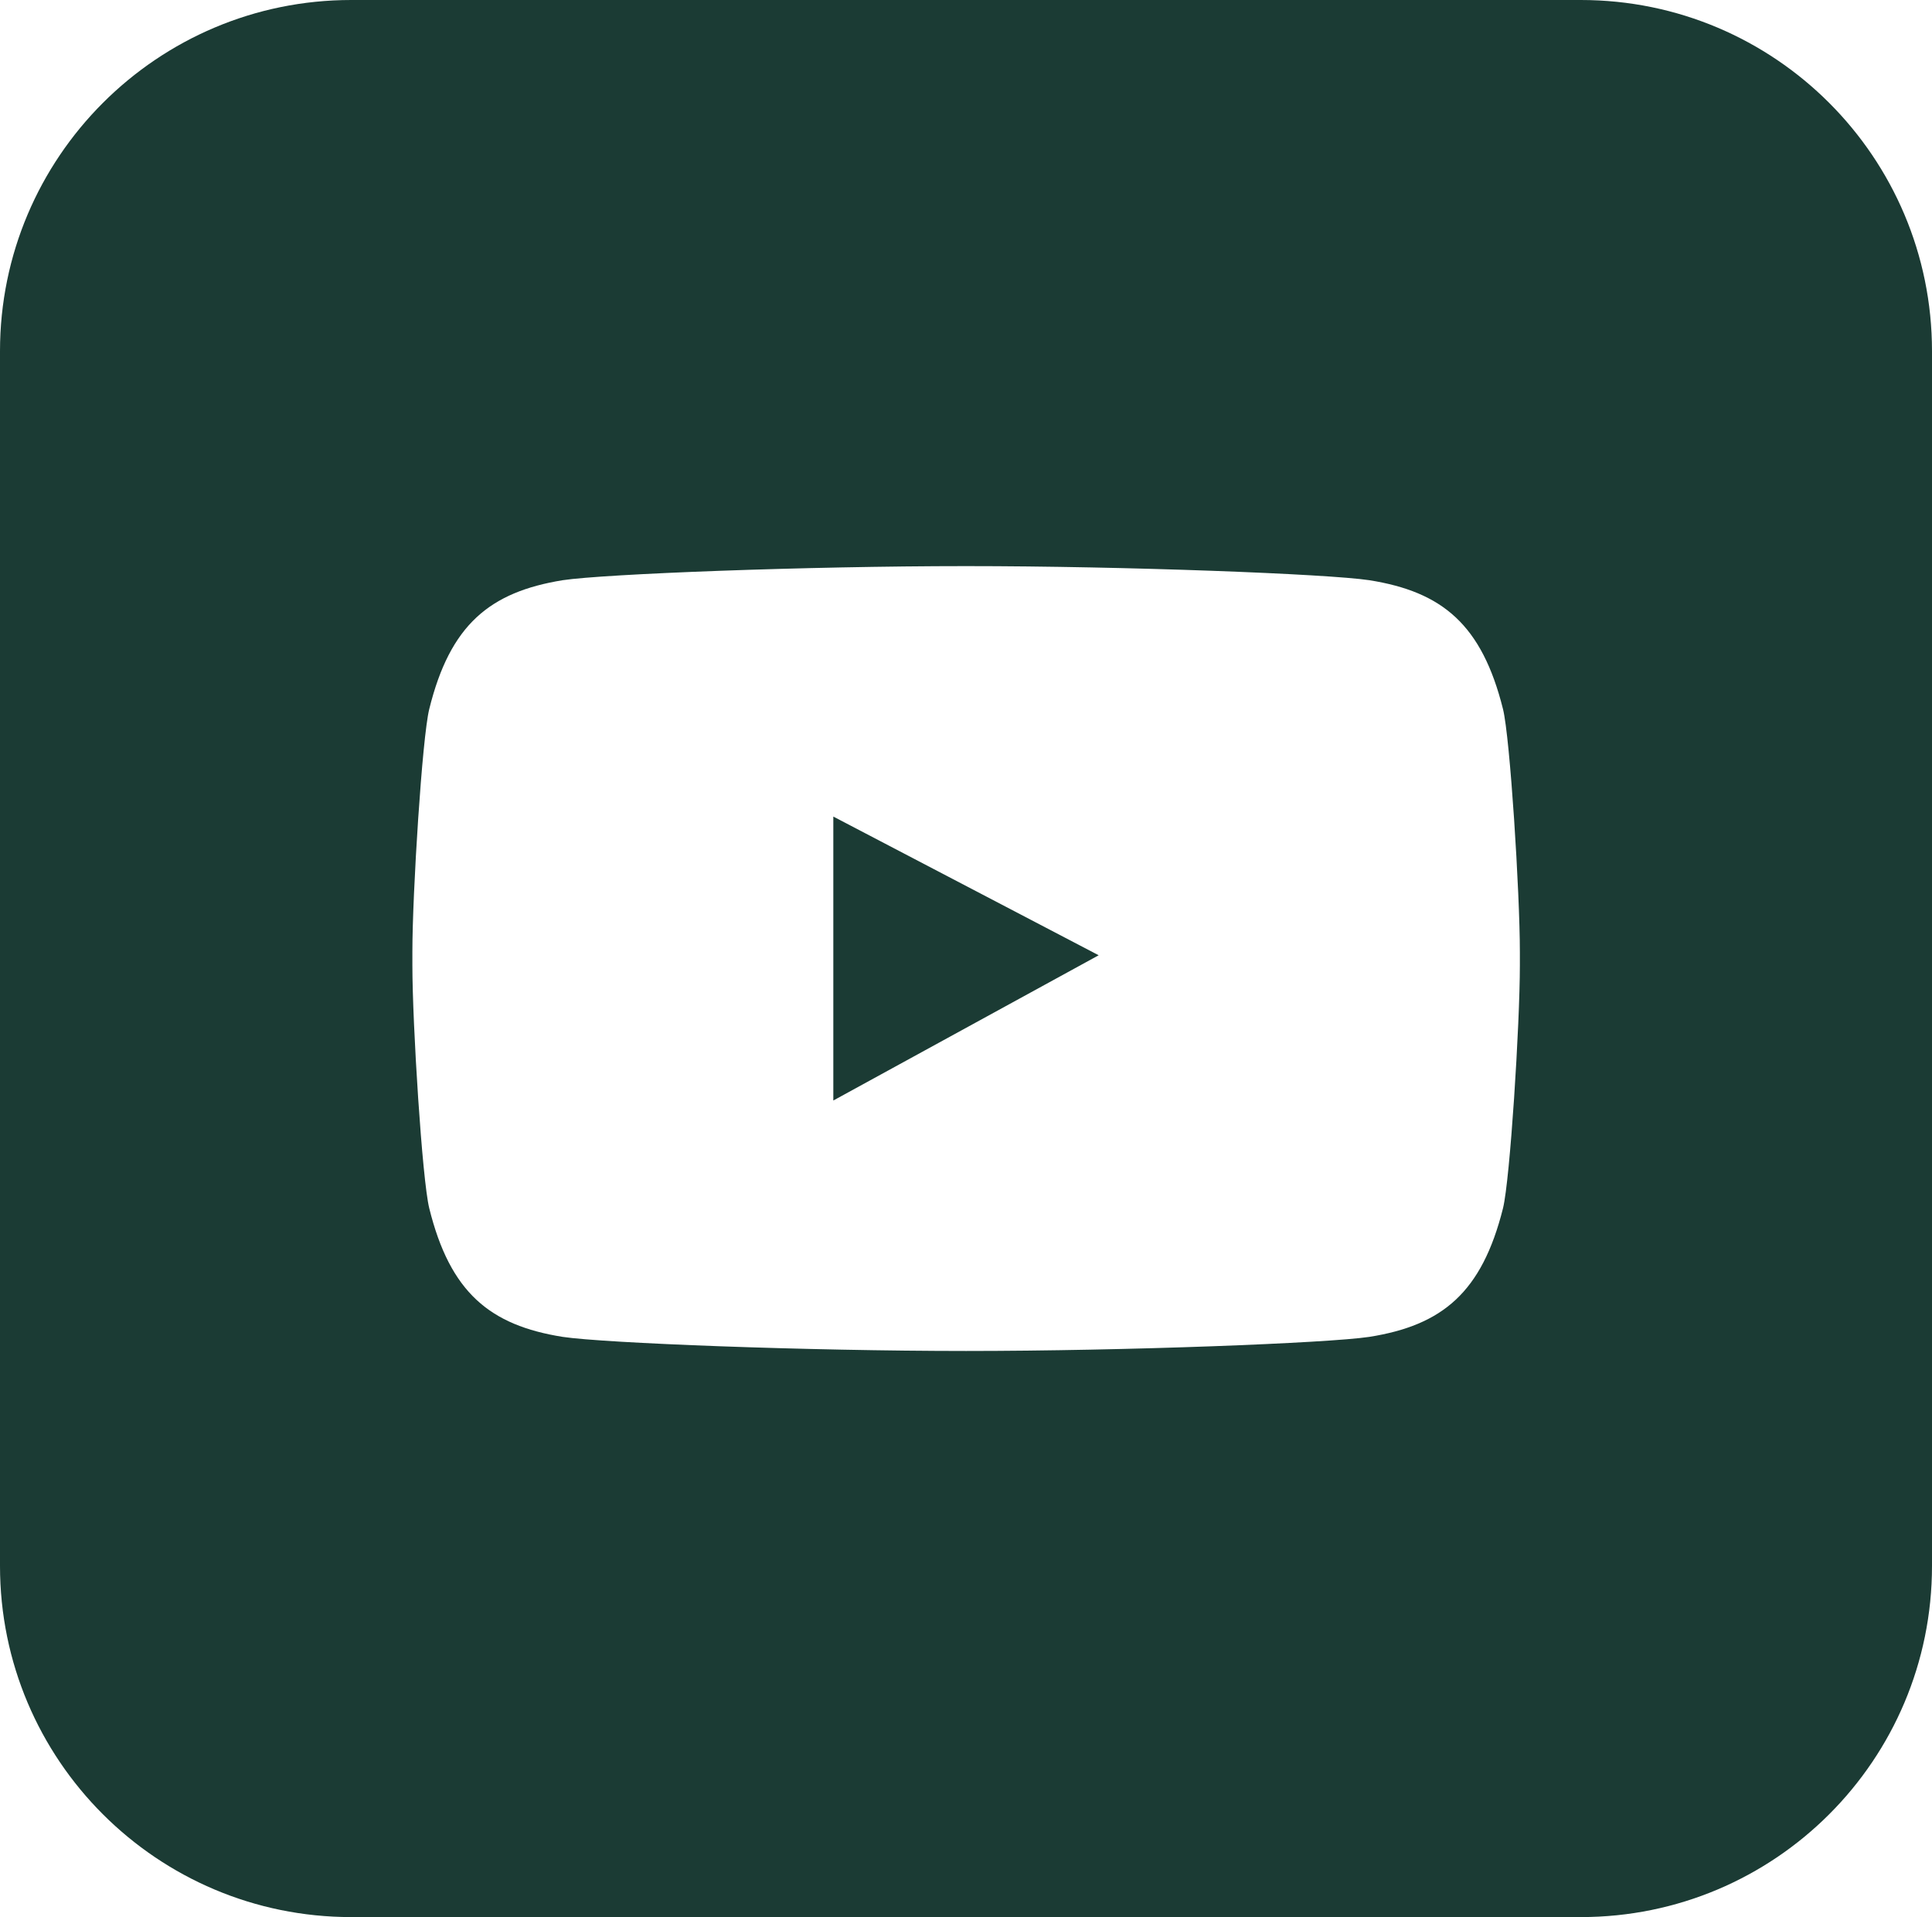
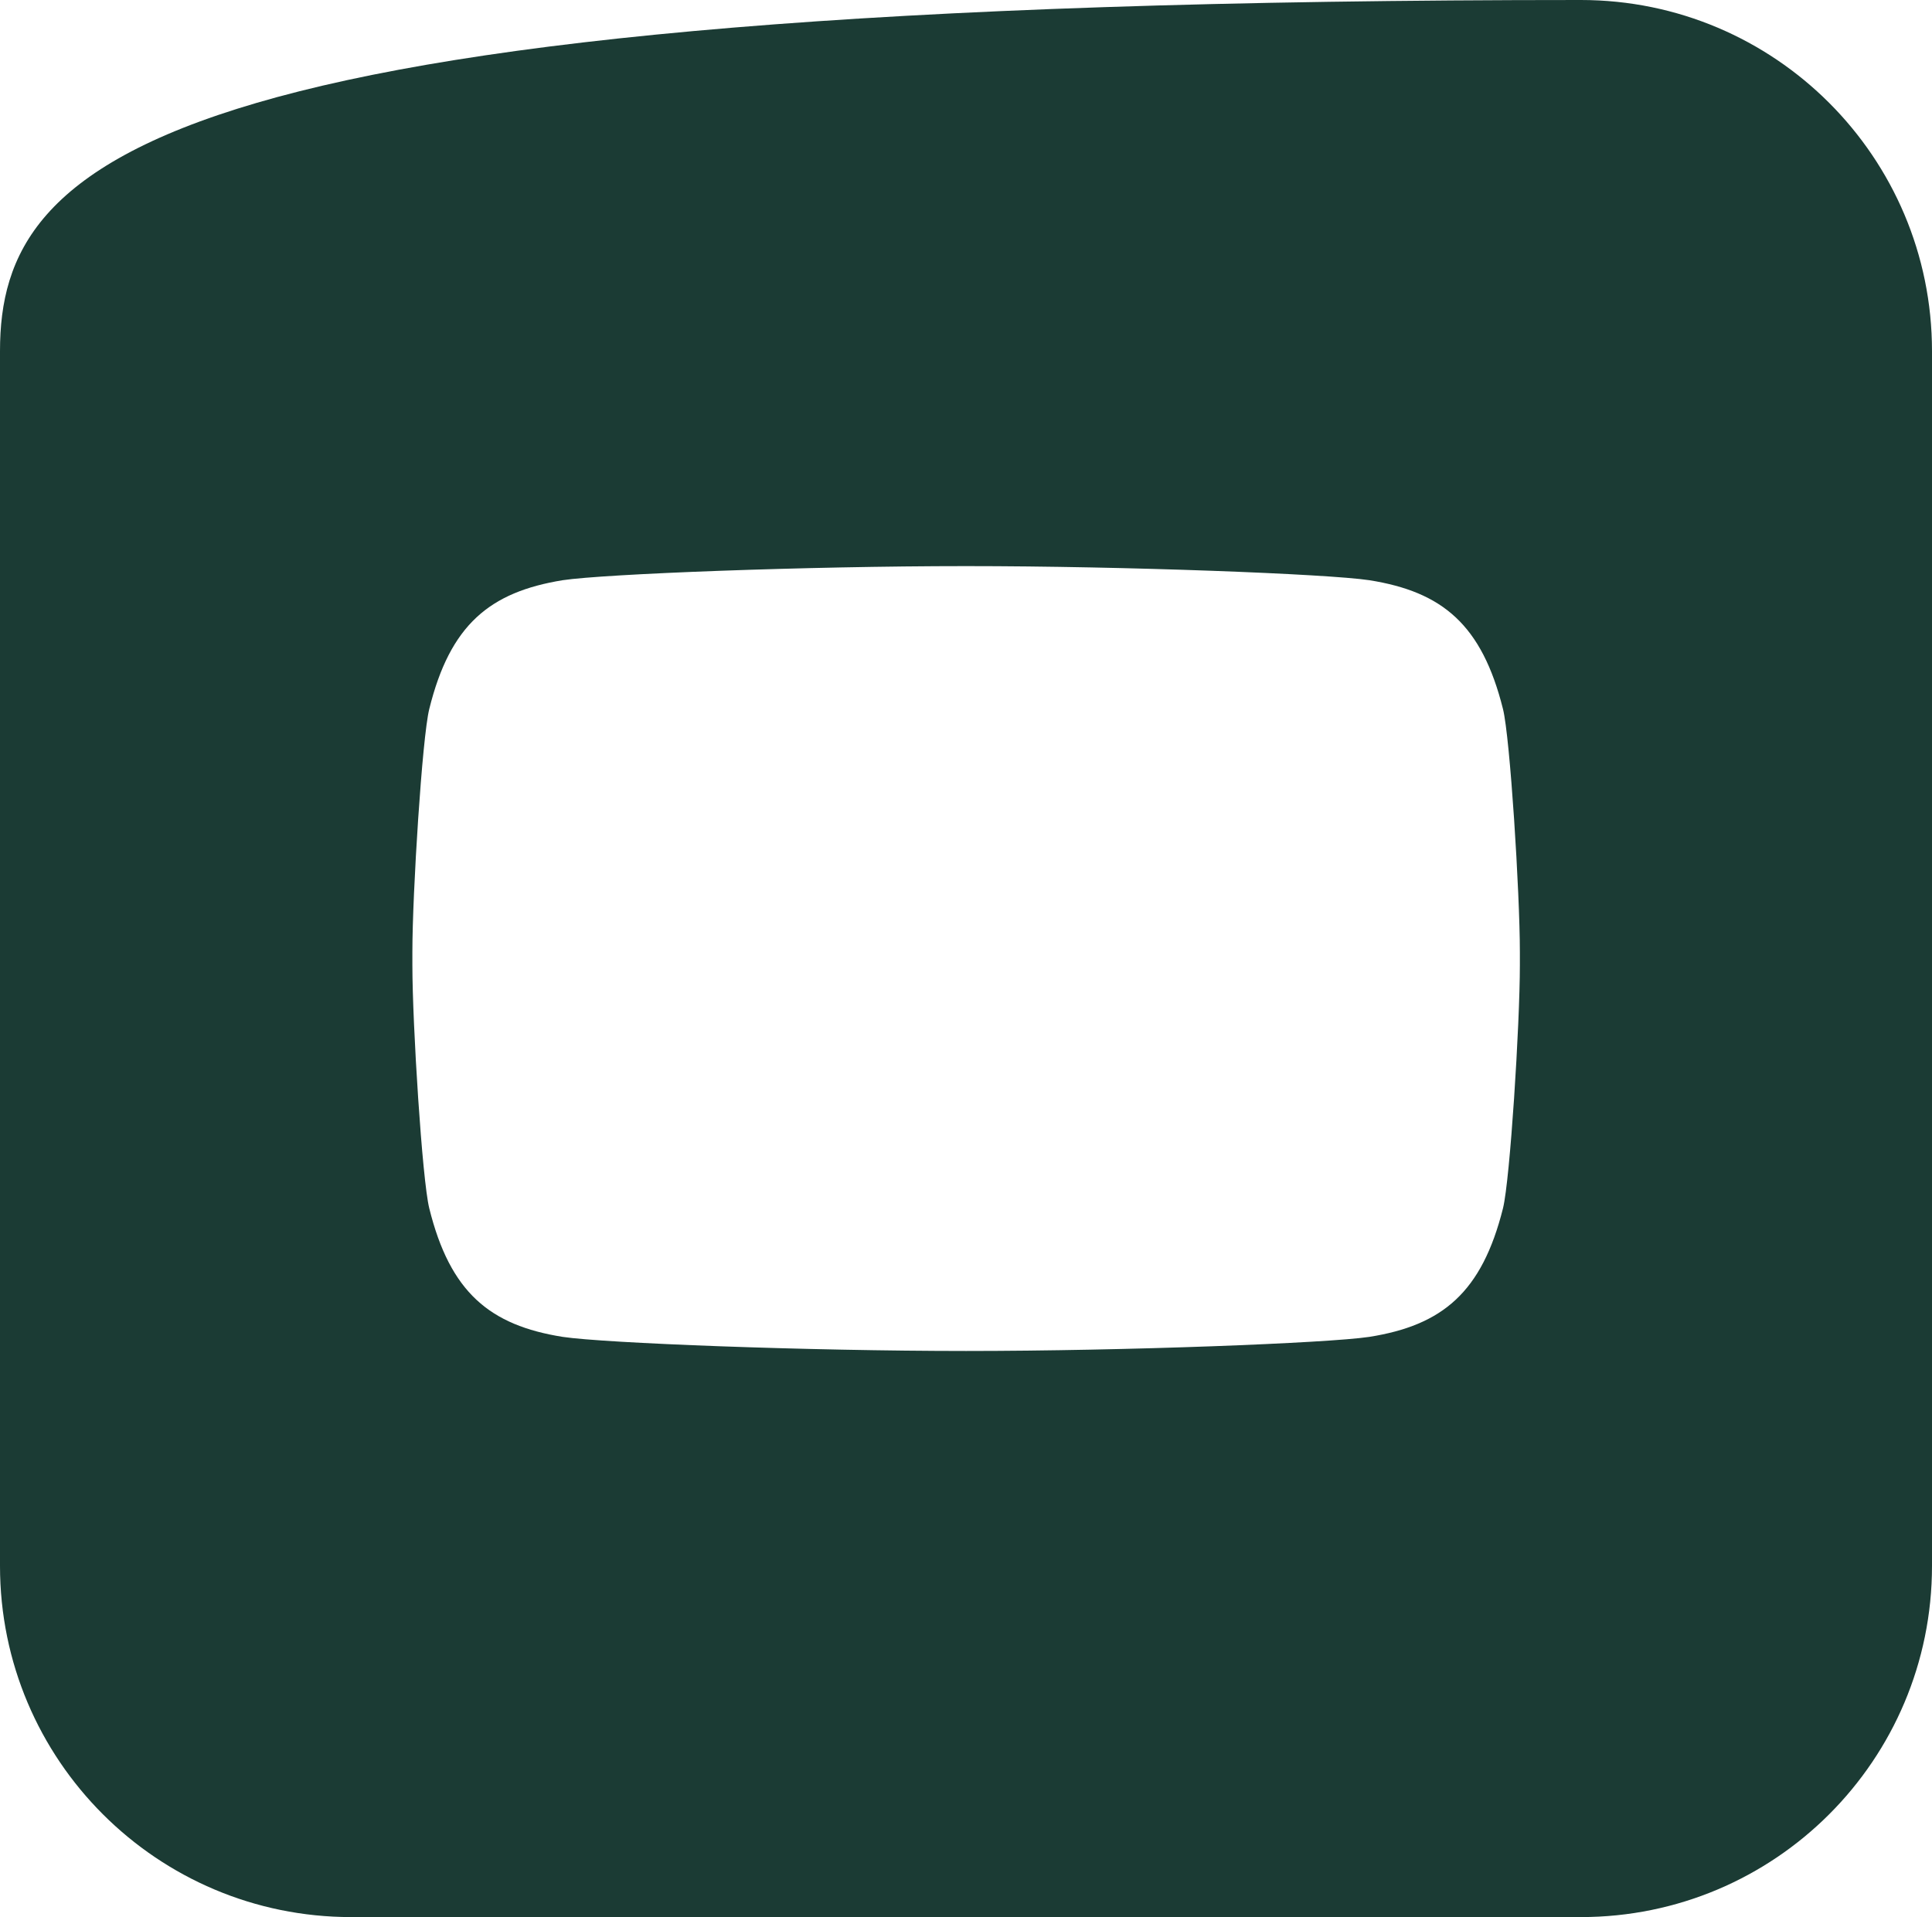
<svg xmlns="http://www.w3.org/2000/svg" id="Layer_1" data-name="Layer 1" viewBox="0 0 76.74 76.16">
  <defs>
    <style>
      .cls-1 {
        fill: #1b3b34;
      }
    </style>
  </defs>
-   <path class="cls-1" d="M62.79,0H13.95C6.25,0,0,6.25,0,13.95v48.26c0,7.71,6.25,13.95,13.95,13.95h48.84c7.71,0,13.95-6.24,13.95-13.95V13.95c0-7.7-6.24-13.95-13.95-13.95ZM60.37,38.34c0,2.36-.39,8.53-.67,9.66-.84,3.35-2.41,4.65-5.31,5.11-1.67.25-9.67.56-16.03.56h.03c-6.36,0-14.37-.31-16.04-.56-2.89-.46-4.47-1.76-5.3-5.11-.28-1.13-.67-7.3-.67-9.66v-.52c0-2.35.39-8.53.67-9.65.83-3.36,2.41-4.65,5.3-5.12,1.66-.25,9.66-.56,16.02-.56s14.36.31,16.02.56c2.9.46,4.47,1.76,5.31,5.12.28,1.12.67,7.3.67,9.65v.52Z" />
-   <polygon class="cls-1" points="33.1 43.72 43.64 37.95 33.1 32.44 33.1 43.72" />
+   <path class="cls-1" d="M62.79,0C6.25,0,0,6.25,0,13.95v48.26c0,7.71,6.25,13.95,13.95,13.95h48.84c7.71,0,13.95-6.24,13.95-13.95V13.95c0-7.7-6.24-13.95-13.95-13.95ZM60.37,38.34c0,2.36-.39,8.53-.67,9.66-.84,3.35-2.41,4.65-5.31,5.11-1.67.25-9.67.56-16.03.56h.03c-6.36,0-14.37-.31-16.04-.56-2.89-.46-4.47-1.76-5.3-5.11-.28-1.13-.67-7.3-.67-9.66v-.52c0-2.35.39-8.53.67-9.65.83-3.36,2.41-4.65,5.3-5.12,1.66-.25,9.66-.56,16.02-.56s14.36.31,16.02.56c2.9.46,4.47,1.76,5.31,5.12.28,1.12.67,7.3.67,9.65v.52Z" />
</svg>